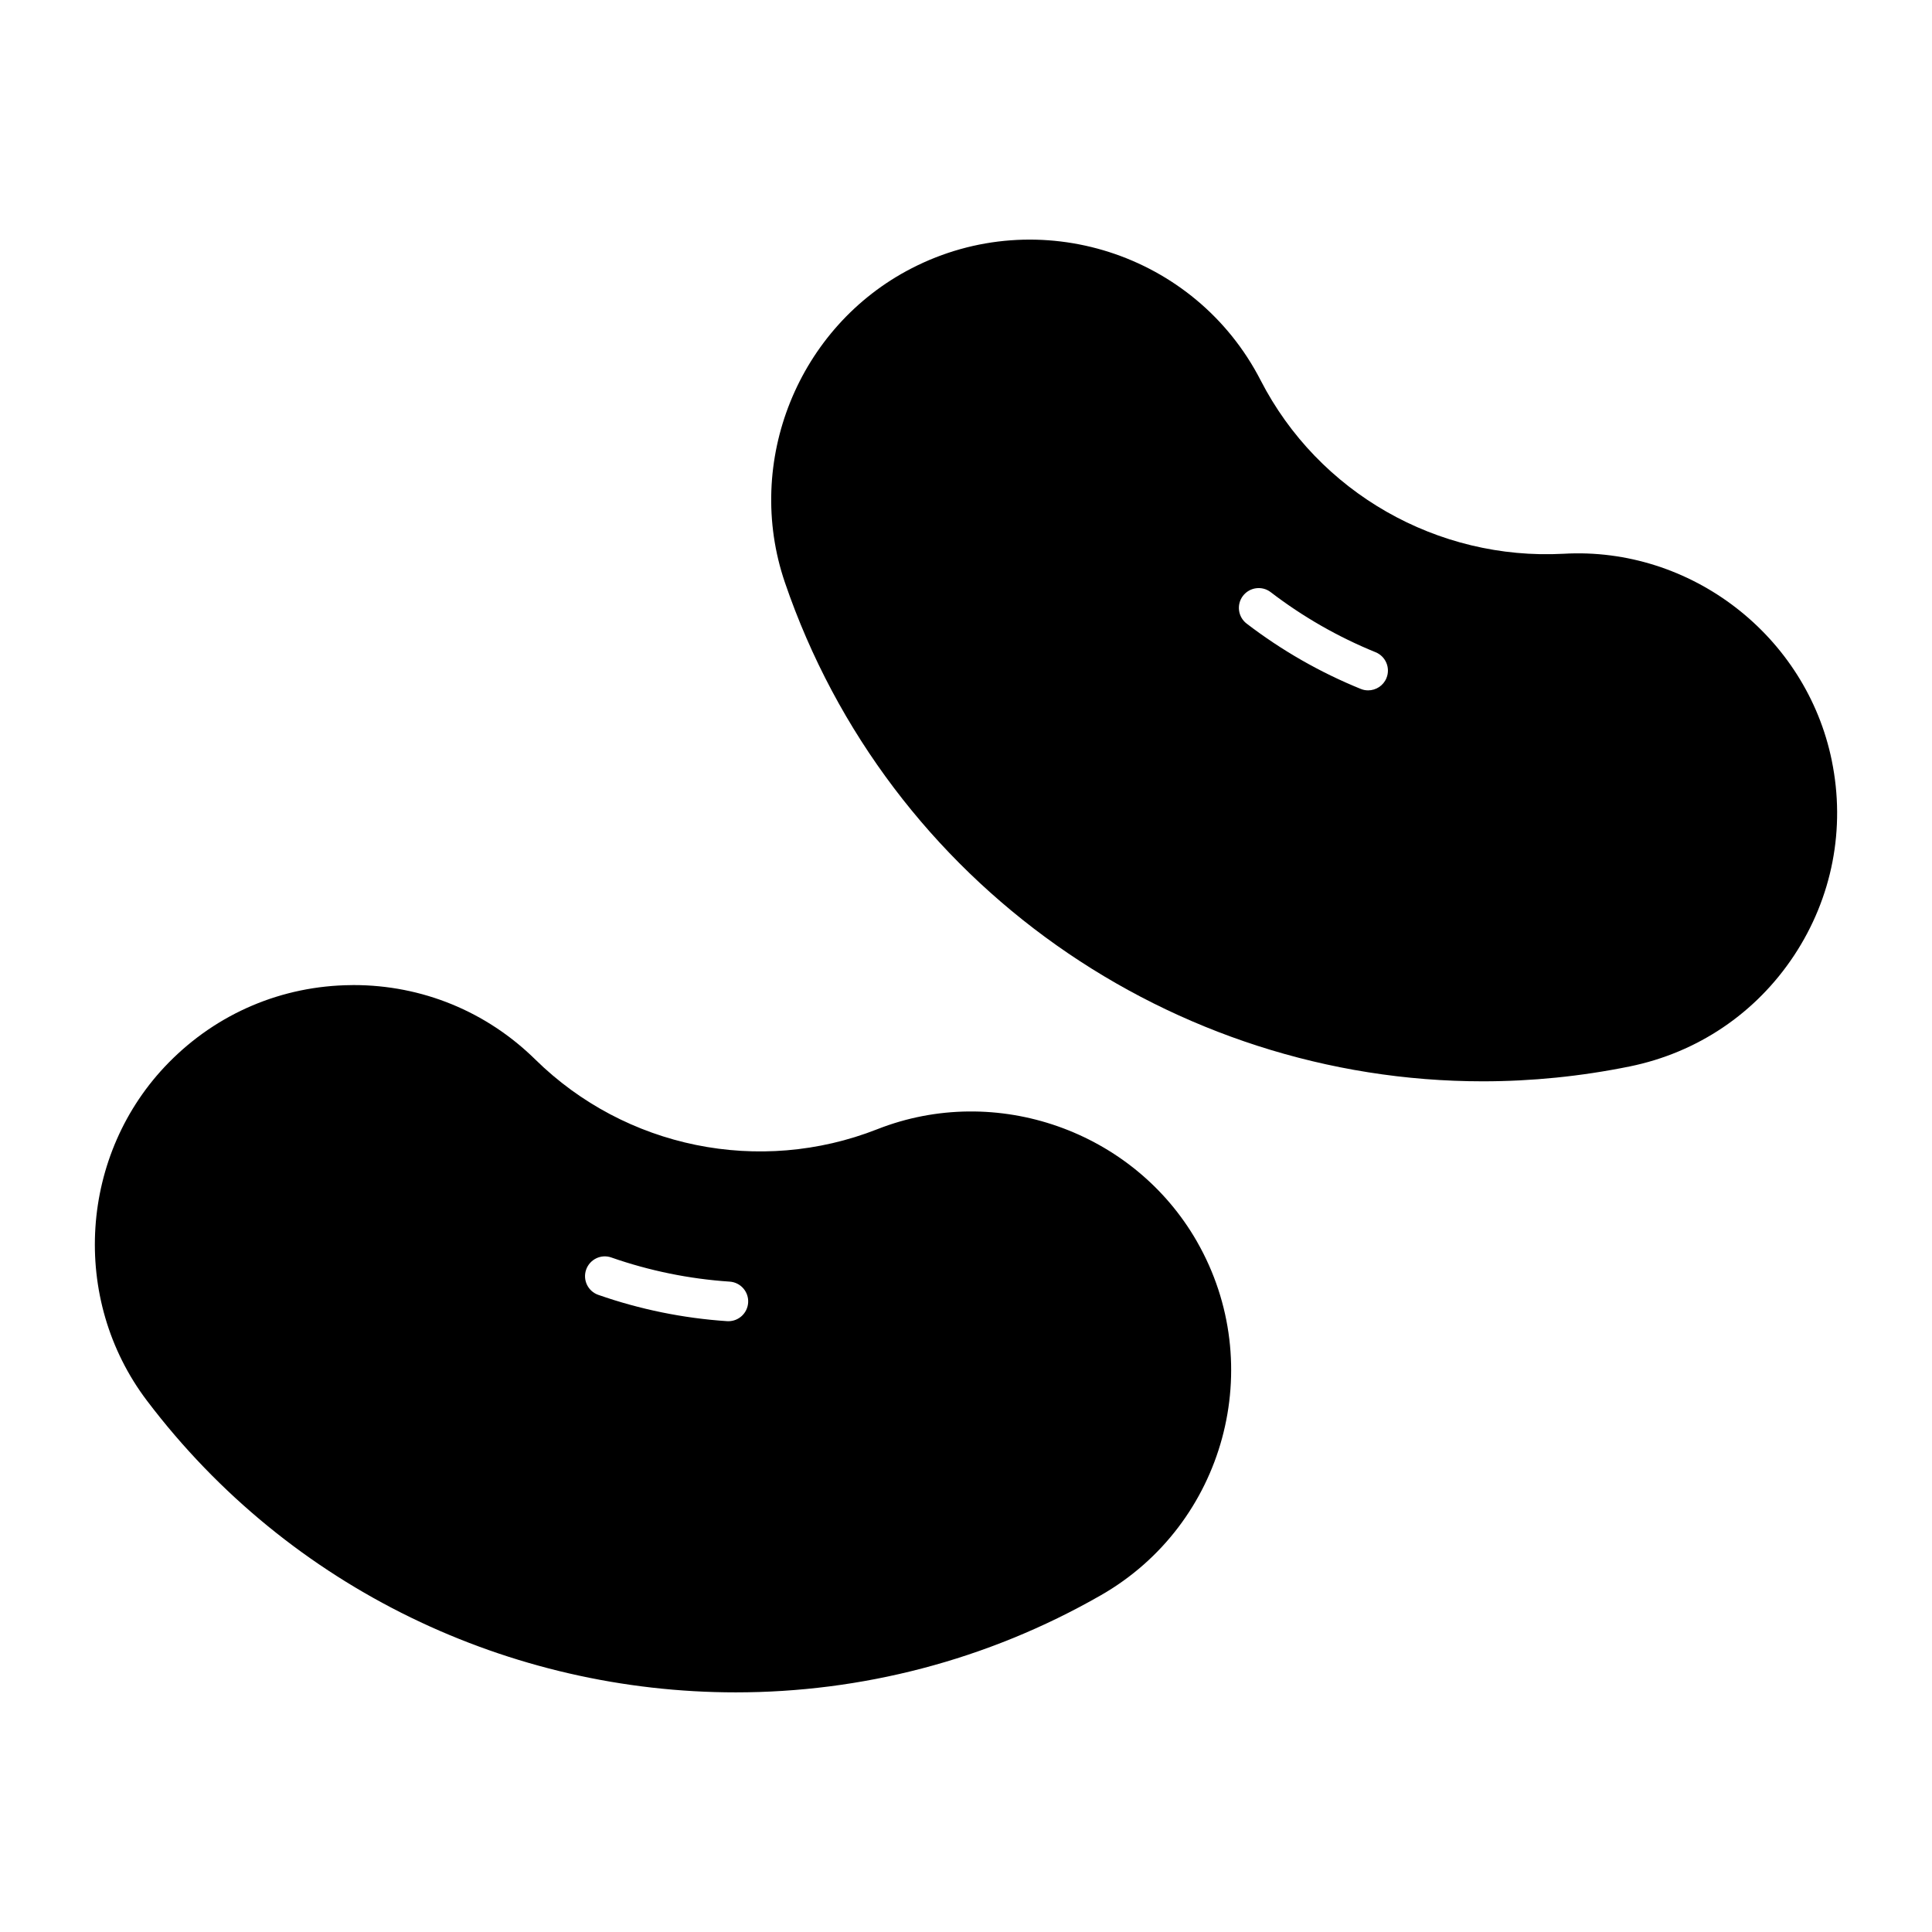
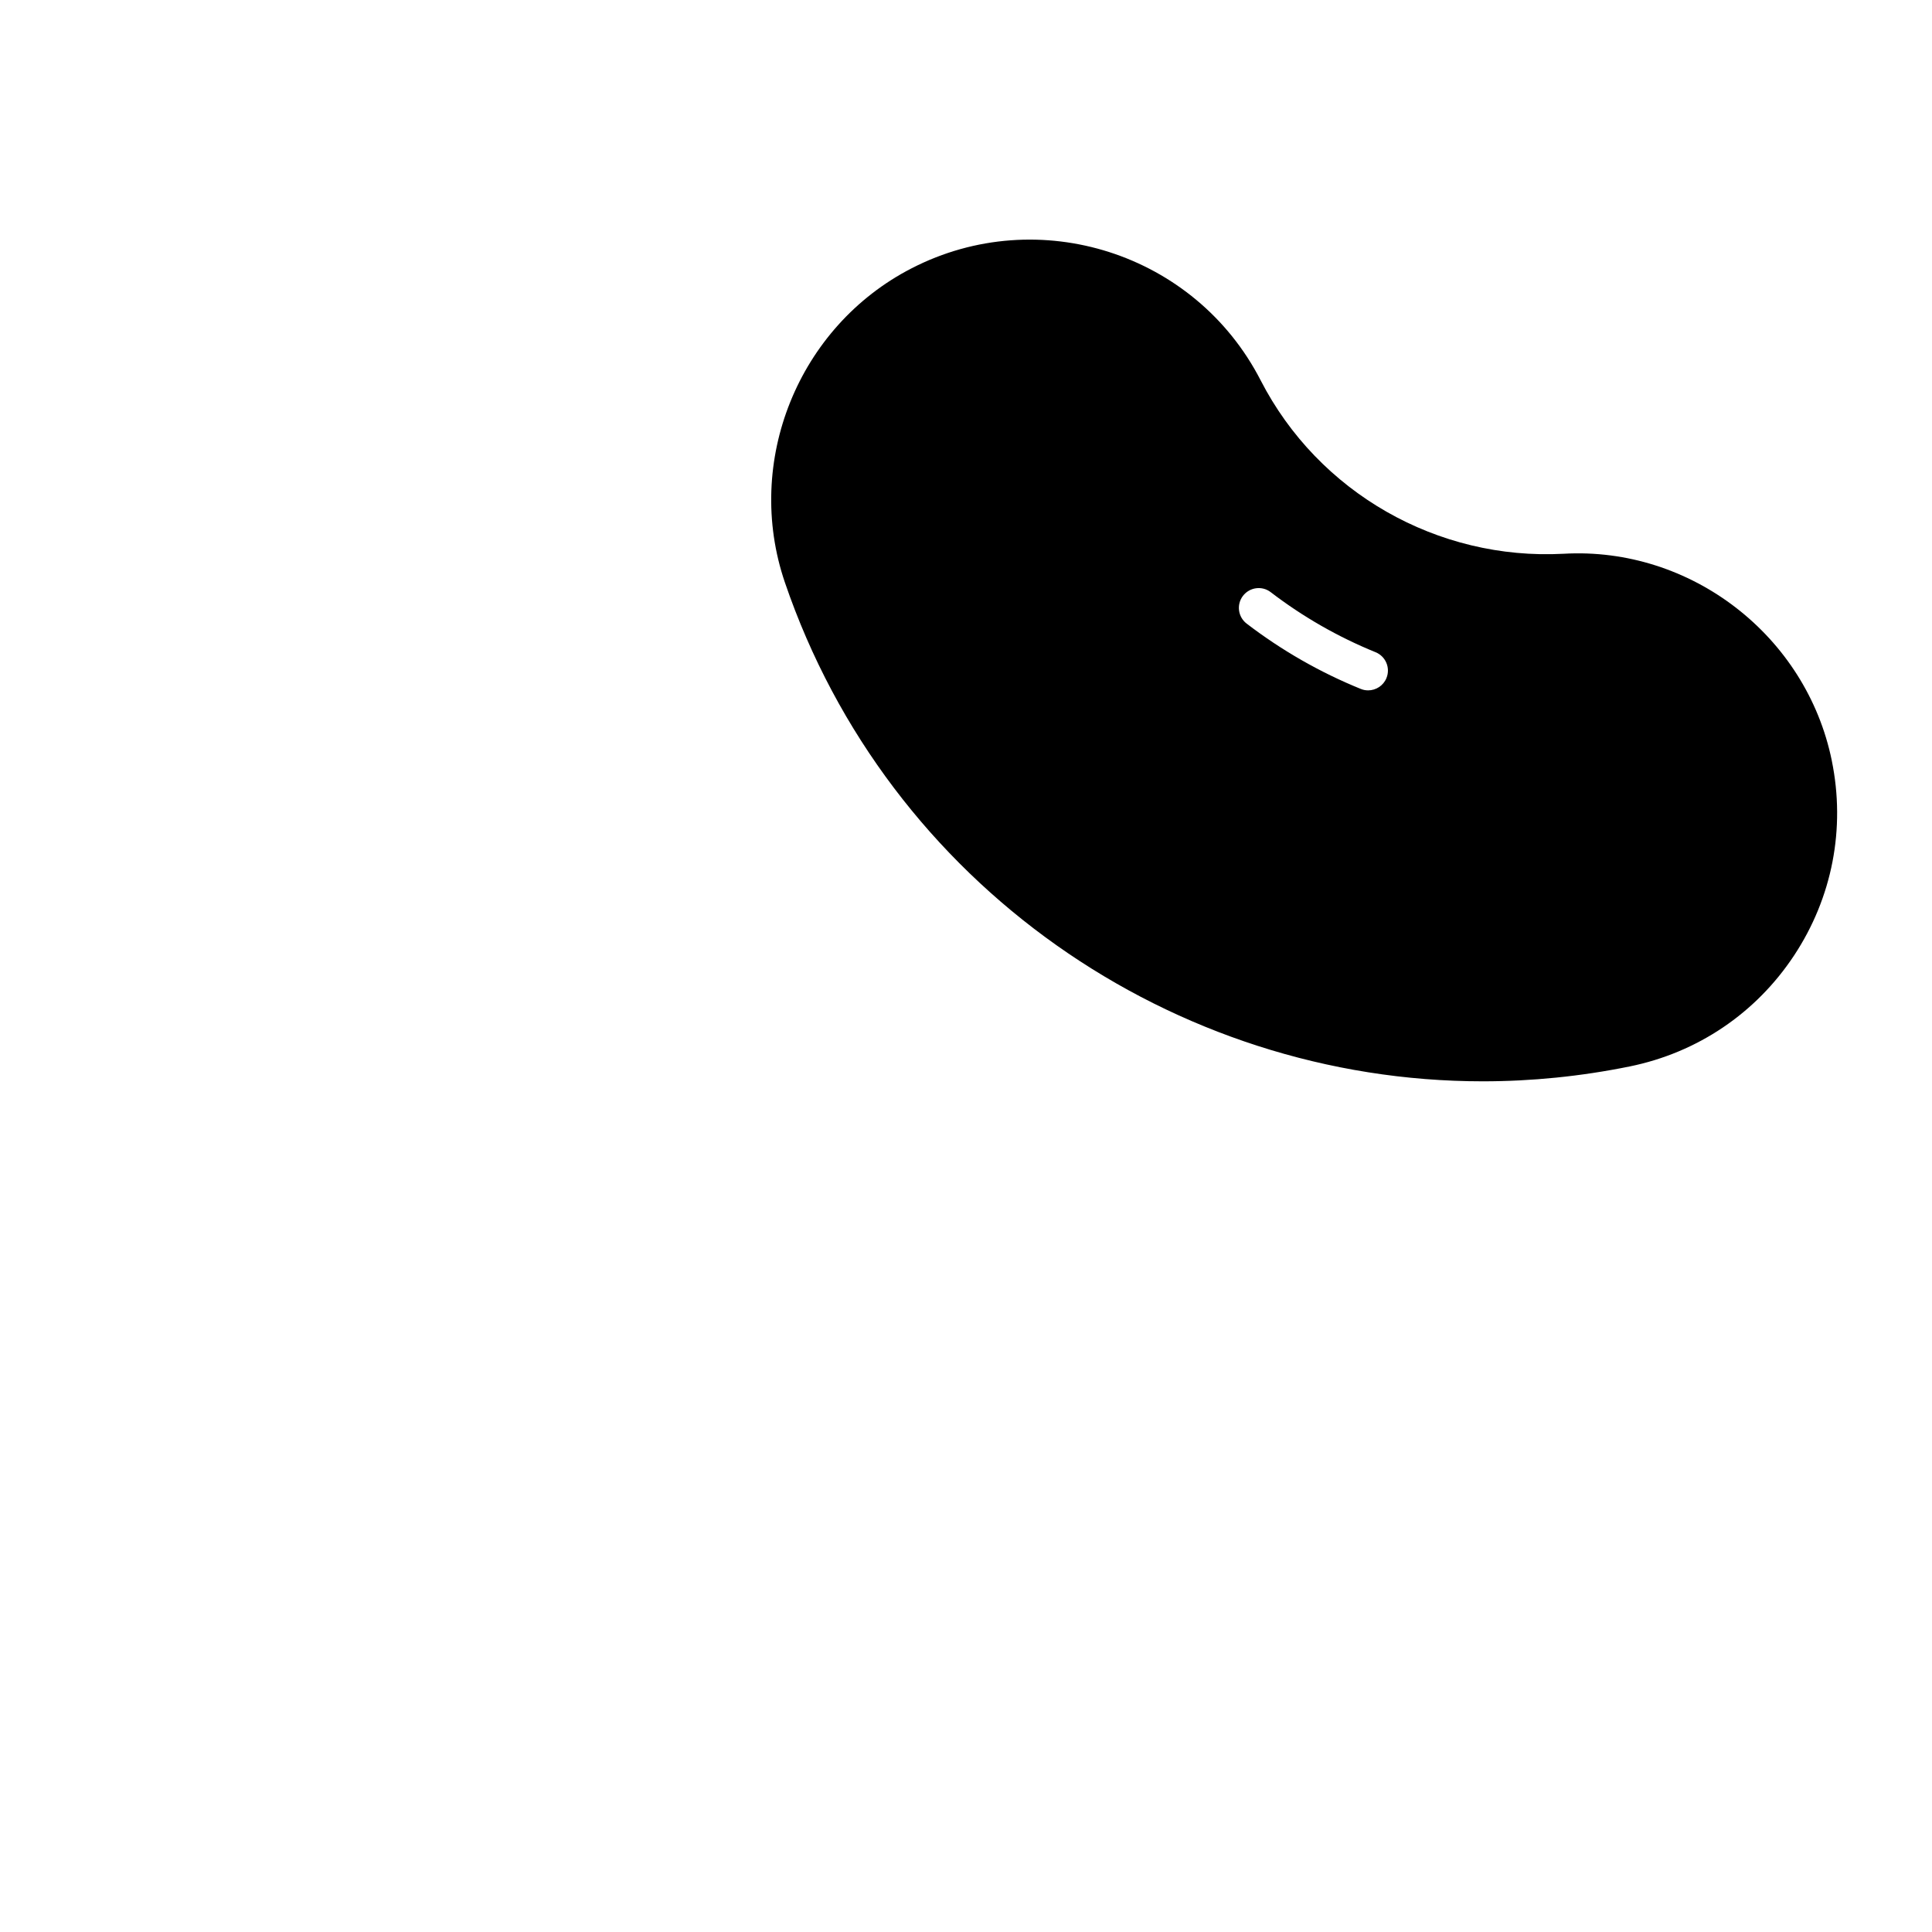
<svg xmlns="http://www.w3.org/2000/svg" fill="#000000" width="800px" height="800px" version="1.1" viewBox="144 144 512 512">
  <g>
    <path d="m629.45 345.59c-6.762-33.137-37.387-56.773-71.098-54.836-33.367 1.785-64.953-16.164-80.277-45.98-17.312-33.672-58.805-47.008-92.477-29.676-30.074 15.457-44.516 51.262-33.59 83.262 27.355 80.137 102.96 132.2 184.95 132.2 12.879 0 25.918-1.293 38.949-3.945 17.969-3.668 33.438-14.113 43.551-29.418 10.109-15.309 13.664-33.633 9.988-51.602zm-118.02-21.906c-0.832 2.039-2.793 3.269-4.863 3.269-0.66 0-1.328-0.121-1.973-0.391-10.797-4.387-20.965-10.211-30.219-17.301-2.301-1.762-2.738-5.055-0.973-7.359 1.762-2.285 5.055-2.746 7.359-0.965 8.508 6.519 17.852 11.871 27.777 15.906 2.688 1.09 3.984 4.156 2.891 6.84z" />
-     <path d="m461.2 473.01c-16.816-29.324-53.227-42.148-84.711-29.754-31.176 12.258-66.754 5.012-90.645-18.492-12.934-12.719-30.008-19.711-48.129-19.711-0.199 0-0.398 0-0.602 0.012-18.344 0.152-35.527 7.441-48.387 20.52-23.715 24.117-26.203 62.637-5.785 89.605 38.016 50.215 96.52 77.305 156.04 77.305 33.055 0 66.43-8.355 96.781-25.75 32.848-18.816 44.258-60.875 25.434-93.734zm-124.17 21.125c-0.117 0-0.234 0-0.355-0.012-11.648-0.777-23.125-3.125-34.121-6.969-2.738-0.953-4.176-3.945-3.223-6.684 0.965-2.738 3.961-4.191 6.688-3.219 10.102 3.527 20.652 5.68 31.355 6.394 2.894 0.195 5.086 2.695 4.891 5.586-0.191 2.781-2.5 4.902-5.234 4.902z" />
  </g>
</svg>